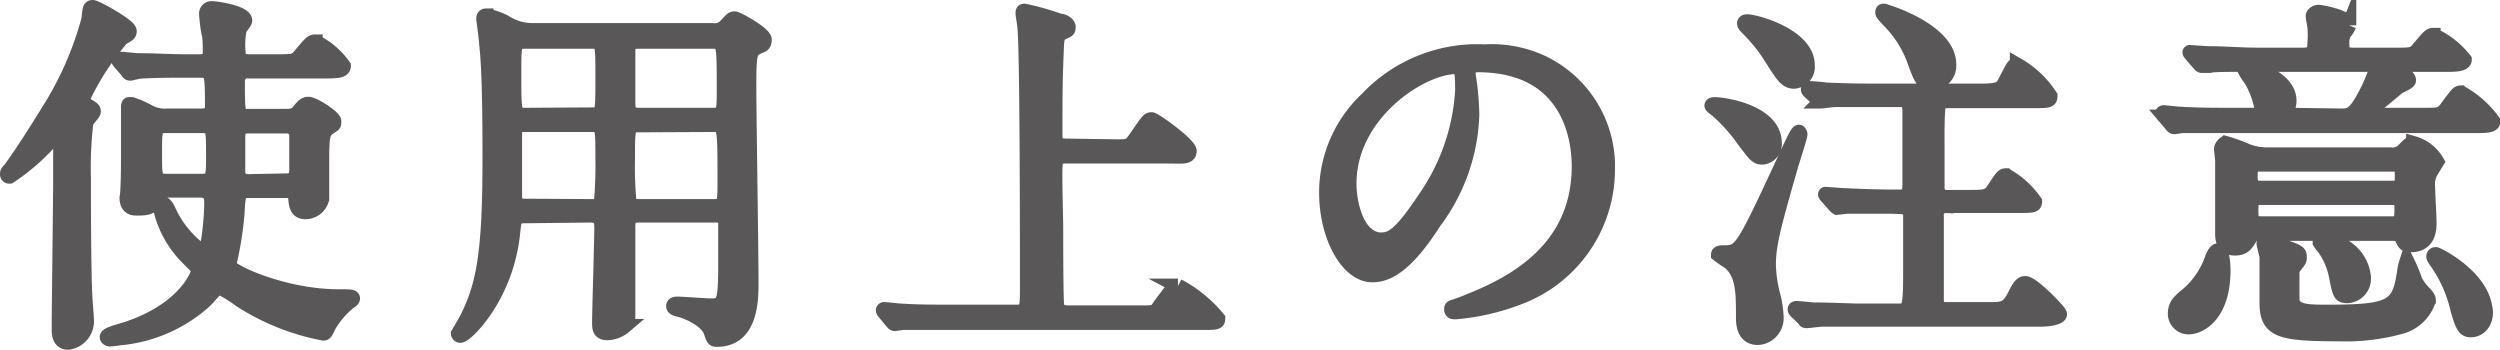
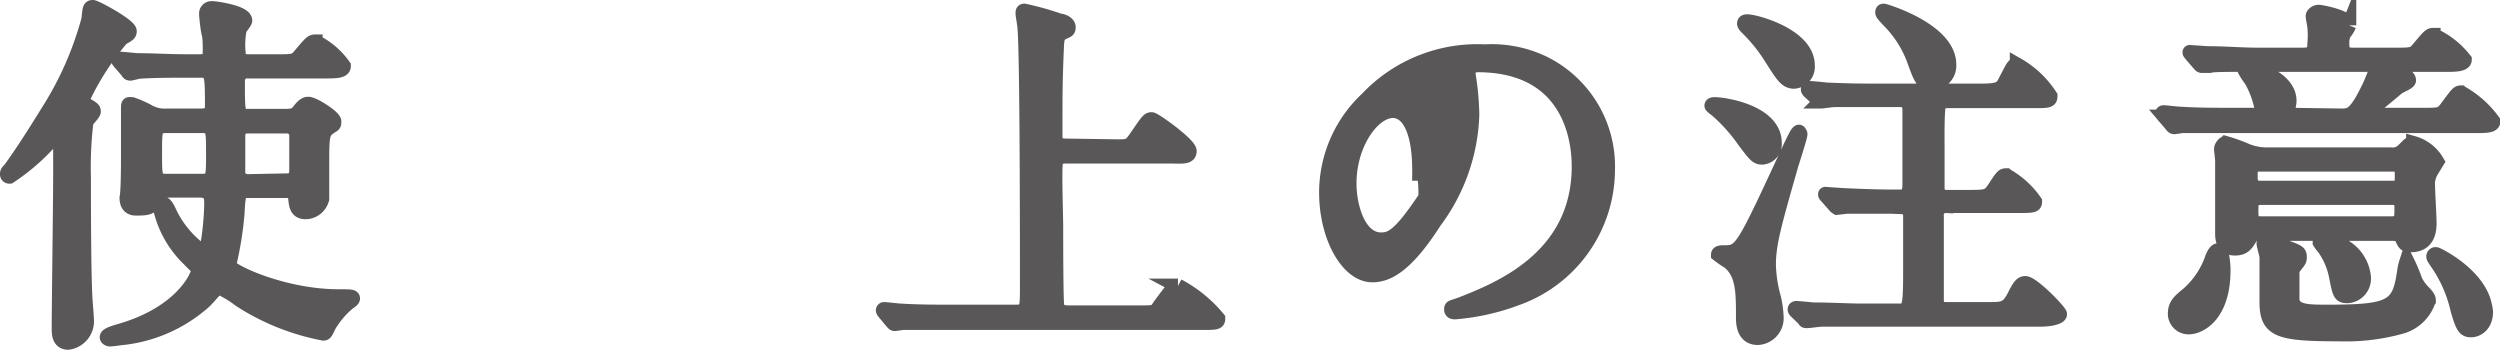
<svg xmlns="http://www.w3.org/2000/svg" viewBox="0 0 136.38 19.08">
  <defs>
    <style>.cls-1{fill:#595757;stroke:#595757;stroke-miterlimit:10;stroke-width:0.8px;}</style>
  </defs>
  <g id="レイヤー_2" data-name="レイヤー 2">
    <g id="レイヤー_1-2" data-name="レイヤー 1">
      <path class="cls-1" d="M4.7,5.72c.36.22.4.24.4.36s-.36.46-.4.56A20.7,20.7,0,0,0,4.56,9.7c0,.74,0,5.12.08,6.48,0,.18.08,1,.08,1.2a1.17,1.17,0,0,1-1,1.3c-.5,0-.5-.5-.5-.76,0-1.18.08-7,.08-8.3,0-.4,0-.62,0-1.58,0-.1,0-.56-.24-.56s-.24.14-.54.46A11.38,11.38,0,0,1,.52,9.62.11.11,0,0,1,.4,9.5c0-.06,0-.12.14-.24.68-.92,1.48-2.2,2.1-3.2a18.09,18.09,0,0,0,2.2-5C4.9.48,4.9.4,5.06.4s2,1,2,1.3c0,.16-.1.2-.42.38a14.71,14.71,0,0,0-2.18,3.4A.43.43,0,0,0,4.7,5.72Zm8.86,4.68c-.54,0-.56.12-.62,1.24a18.62,18.62,0,0,1-.46,2.84c.1.34,3,1.7,6,1.7.6,0,.76,0,.76.1s-.24.22-.3.28a5,5,0,0,0-1,1.2c-.18.38-.2.42-.3.42a12.75,12.75,0,0,1-4.54-1.82,6,6,0,0,0-1.16-.7c-.14,0-.54.54-.8.78a8,8,0,0,1-4.62,2,4.6,4.6,0,0,1-.52.06c-.08,0-.16-.06-.16-.1s0-.14.64-.32c3.54-1,4.34-3.1,4.34-3.3s-.18-.3-.52-.66a5.54,5.54,0,0,1-1.56-2.8c0-.16.1-.2.16-.2s.18.12.3.38a5.52,5.52,0,0,0,1.94,2.3c.22,0,.4-1.92.4-2.7,0-.3,0-.72-.64-.72H9c-.36,0-.4.1-.56.52s-.38.46-1,.46c-.14,0-.52,0-.52-.58C7,10.44,7,8.88,7,8.56S7,6.38,7,6s0-.3.2-.3a5.63,5.63,0,0,1,.94.42,1.85,1.85,0,0,0,1,.2H11c.58,0,.58-.4.58-.48,0-1.76,0-2-.62-2h-.88c-.46,0-1.82,0-2.52.06L7.12,4C7,4,7,3.94,6.94,3.86l-.4-.46c-.06-.08-.08-.1-.08-.12s0-.06.08-.06.76.06.88.08c.92,0,1.8.06,2.74.06h.74c.42,0,.56-.18.56-.52s0-.8-.06-1S11.26.9,11.26.74s.12-.28.3-.28,1.8.22,1.8.66c0,.1-.28.4-.3.48A4.36,4.36,0,0,0,13,2.88c0,.48.4.48.6.48H15.1c.9,0,1,0,1.28-.34.56-.66.62-.74.82-.74A4.14,4.14,0,0,1,18.74,3.6c0,.28-.42.28-1.08.28h-4.1a.52.52,0,0,0-.6.52c0,1.88,0,1.94.58,1.94h2c.5,0,.6-.06.82-.34s.34-.32.46-.32c.3,0,1.4.72,1.4.94s0,.14-.3.36-.36.42-.36,1.68c0,.34,0,1.94,0,2.18a.93.93,0,0,1-.88.72c-.48,0-.52-.34-.56-.76,0-.16,0-.4-.5-.4ZM9.08,6.86c-.64,0-.64.16-.64,1.5s0,1.52.64,1.52H11c.64,0,.64-.14.64-1.5s0-1.52-.64-1.52Zm6.54,3c.42,0,.56-.2.56-.58s0-2,0-2-.1-.4-.54-.4H13.56c-.28,0-.58.06-.58.56,0,.28,0,2,0,2.08s.16.38.56.38Z" />
-       <path class="cls-1" d="M28.64,11.78c-.58,0-.58.16-.66.88-.34,3.5-2.56,5.64-2.86,5.64a.11.11,0,0,1-.12-.1s.48-.8.56-1c.82-1.7,1.16-3.46,1.16-8.44,0-1.58,0-4.86-.18-6.34,0-.22-.16-1.36-.16-1.4s0-.16.14-.16a3.94,3.94,0,0,1,1,.34,2.79,2.79,0,0,0,1.58.46h9.78a.8.8,0,0,0,.7-.24c.34-.36.36-.4.5-.4s1.62.82,1.62,1.14-.16.3-.32.38c-.46.24-.52.26-.52,2.16,0,1.64.12,9,.12,10.72,0,.88,0,3.1-1.86,3.1-.18,0-.2,0-.34-.44-.28-.72-1.5-1.14-1.68-1.18s-.36-.08-.36-.2.14-.12.24-.12c.26,0,1.52.1,1.8.1.78,0,.8-.22.8-2.76,0-.26,0-1.66,0-1.82-.08-.36-.38-.36-.6-.36H34.88c-.54,0-.64.2-.62.78,0,1.44,0,3.08,0,4.62,0,.38-.06.52-.2.66a1.51,1.51,0,0,1-.94.36c-.4,0-.42-.26-.42-.52,0-.74.12-4.42.12-5.26,0-.44-.14-.64-.62-.64Zm3.64-5.52c.6,0,.6,0,.6-2s0-2-.6-2H28.64c-.6,0-.6.08-.6,1.74,0,2.28,0,2.28.62,2.28Zm0,5A.51.51,0,0,0,32.8,11a21.91,21.91,0,0,0,.08-2.34c0-1.78,0-1.86-.6-1.86H28.64c-.22,0-.48,0-.56.36,0,.1,0,2.92,0,3.38s0,.7.58.7Zm2.58-9c-.26,0-.52,0-.6.36,0,.12,0,2.42,0,2.9s0,.76.62.76h4c.62,0,.62-.22.62-1.36,0-2.66,0-2.66-.66-2.66Zm0,4.56c-.62,0-.62.06-.62,1.9A20.24,20.24,0,0,0,34.32,11c.1.26.4.26.54.26h4.08c.6,0,.6-.14.6-1.46,0-2.94,0-3-.64-3Z" />
      <path class="cls-1" d="M60.92,8c.7,0,.72,0,1.12-.58.56-.82.62-.9.78-.9s2.06,1.36,2.06,1.72-.42.28-1.08.28H58.2c-.18,0-.5,0-.6.26s0,2.82,0,3.7c0,.46,0,4,.06,4.24s.3.34.6.34h4c.7,0,.78,0,1-.36.74-1,.82-1.1,1-1.1a7.18,7.18,0,0,1,2.18,1.78c0,.22-.1.22-1,.22H51.76c-1.74,0-2.32,0-2.52,0l-.42.06c-.08,0-.1-.06-.18-.14l-.38-.46c0-.06-.08-.1-.08-.12a.05.05,0,0,1,.06-.06c.14,0,.76.08.88.08,1,.06,1.8.06,2.74.06H55.4c.64,0,.64-.14.64-1.46,0-2,0-12.8-.14-14.08,0-.12-.1-.64-.1-.74s0-.14.08-.14a15.11,15.11,0,0,1,1.92.54c.18,0,.48.14.48.34s-.06.16-.36.32-.26.44-.3,1.22c-.06,1.64-.06,2-.06,4.26,0,.46,0,.68.64.68Z" />
-       <path class="cls-1" d="M80.1,3.86c0,.06,0,.14,0,.22a15.33,15.33,0,0,1,.2,2.16,10.26,10.26,0,0,1-2.06,5.86C76.68,14.54,75.66,15,74.86,15c-1.32,0-2.5-2.06-2.5-4.5a7,7,0,0,1,2.22-5.1A8.27,8.27,0,0,1,81,2.82a6.52,6.52,0,0,1,3.22.64,6.27,6.27,0,0,1,3.48,5.82,7.46,7.46,0,0,1-5,7,12.29,12.29,0,0,1-3.32.74c-.08,0-.2,0-.2-.14s0-.08.54-.28c2.08-.82,6.42-2.54,6.42-7.52,0-.78-.08-5.54-5.54-5.54C80.12,3.58,80.1,3.74,80.1,3.86ZM73.6,10c0,1.3.52,3.08,1.74,3.08.58,0,1.06-.24,2.44-2.32a11.44,11.44,0,0,0,2-5.82c0-1.2-.08-1.3-.34-1.3C77.5,3.64,73.6,6.22,73.6,10Z" />
+       <path class="cls-1" d="M80.1,3.86c0,.06,0,.14,0,.22a15.33,15.33,0,0,1,.2,2.16,10.26,10.26,0,0,1-2.06,5.86C76.68,14.54,75.66,15,74.86,15c-1.32,0-2.5-2.06-2.5-4.5a7,7,0,0,1,2.22-5.1A8.27,8.27,0,0,1,81,2.82a6.52,6.52,0,0,1,3.22.64,6.27,6.27,0,0,1,3.48,5.82,7.46,7.46,0,0,1-5,7,12.29,12.29,0,0,1-3.32.74c-.08,0-.2,0-.2-.14s0-.08.54-.28c2.08-.82,6.42-2.54,6.42-7.52,0-.78-.08-5.54-5.54-5.54C80.12,3.58,80.1,3.74,80.1,3.86ZM73.6,10c0,1.3.52,3.08,1.74,3.08.58,0,1.06-.24,2.44-2.32c0-1.2-.08-1.3-.34-1.3C77.5,3.64,73.6,6.22,73.6,10Z" />
      <path class="cls-1" d="M96.8,7.8a.73.73,0,0,1-.64.78c-.32,0-.38-.08-1-.9A9.4,9.4,0,0,0,93.66,6s-.28-.2-.28-.24.06-.06.14-.06C94.14,5.7,96.8,6.14,96.8,7.8Zm1.4-.48c0,.14-.42,1.44-.5,1.7-.92,3.22-1.22,4.28-1.22,5.42a7.31,7.31,0,0,0,.28,1.82,5.87,5.87,0,0,1,.14,1,1.07,1.07,0,0,1-1,1.16c-.8,0-.8-.82-.8-1.14,0-1.34,0-2.36-.78-3a5.68,5.68,0,0,1-.58-.4c0-.1.2-.1.26-.1.94,0,1,0,3.16-4.66.18-.38.76-1.66.88-1.82s.1-.08.12-.06S98.2,7.28,98.2,7.32Zm.4-3.76a.8.8,0,0,1-.72.88c-.44,0-.62-.3-1.28-1.34a8.69,8.69,0,0,0-1.24-1.54c-.12-.12-.2-.2-.2-.28s.06-.1.16-.1C95.76,1.18,98.6,1.94,98.6,3.56Zm4.58,7.7c-.36,0-1.6,0-2.42,0l-.54.06s-.1-.06-.12-.1l-.44-.5c-.08-.08-.08-.1-.08-.12s0,0,.08,0l.88.06c1.28.06,2.06.08,2.74.08h.38c.52,0,.52-.44.52-.66,0-2.08,0-3.5,0-4,0-.26,0-.64-.52-.64h-1.4c-1.32,0-1.88,0-2.12,0s-.68.08-.8.08a.12.12,0,0,1-.12-.06L98.72,5c-.08-.08-.08-.1-.08-.12s0-.06.08-.06.76.06.88.08c1.28.06,2.06.06,2.72.06h5.8c1,0,1.1-.16,1.28-.52.42-.8.44-.9.64-.9a5.24,5.24,0,0,1,1.8,1.7c0,.26-.1.26-1,.26h-4.52c-.2,0-.46,0-.56.24s-.08,1.88-.08,2.32c0,.28,0,2.2,0,2.24a.48.48,0,0,0,.5.46h1.12c1.06,0,1.18,0,1.5-.48.42-.64.46-.7.64-.7A4.7,4.7,0,0,1,111,11c0,.22-.12.22-1.06.22h-3.78a.5.5,0,0,0-.52.58c0,.72,0,3.86,0,4.5,0,.22,0,.58.54.58h2.24c.86,0,1.1,0,1.48-.74.26-.52.38-.68.58-.68.4,0,1.88,1.54,1.88,1.68s-.42.28-1.06.28h-9.8c-.56,0-1.38,0-2.1,0-.14,0-.7.08-.82.08s-.1,0-.16-.1L98,17c-.08-.08-.08-.1-.08-.12s0-.06.08-.06.76.06.9.08c1.1,0,1.88.06,2.72.06h1.94c.6,0,.66-.1.66-2.16v-3a.48.48,0,0,0-.52-.52Zm3.14-7.74a.94.94,0,0,1-.94,1c-.5,0-.56-.14-1-1.36a6,6,0,0,0-1.18-1.88c-.46-.48-.5-.54-.5-.6s0-.08.06-.08S106.32,1.64,106.32,3.52Z" />
      <path class="cls-1" d="M127.7,6.32c.52,0,.8,0,1.58-1.64.08-.16.34-.84.42-1a.19.19,0,0,1,.2-.12c.3,0,1.5.48,1.5.82,0,.12-.54.32-.62.4-.36.3-1.06.9-1.44,1.16-.22.16-.26.18-.26.24s.06.1.24.1h2.84c.92,0,1,0,1.28-.34.58-.78.64-.88.8-.88A5.37,5.37,0,0,1,136,6.62c0,.24-.4.24-1,.24H121.56c-1.76,0-2.32,0-2.52,0l-.42.06c-.08,0-.12-.06-.18-.14l-.34-.4a.6.6,0,0,1-.14-.18s0-.06.08-.06.76.08.88.08c1,.06,1.8.06,2.74.06h1.48c.18,0,.28,0,.28-.18a5,5,0,0,0-.62-1.76,3.32,3.32,0,0,1-.38-.6.05.05,0,0,1,.06-.06c.42,0,2.4.56,2.4,1.82a1.19,1.19,0,0,1-.1.46,1.07,1.07,0,0,0-.1.22c0,.1.12.1.26.1Zm-6.42,8.42c0,2.44-1.28,3.1-1.88,3.1a.73.73,0,0,1-.74-.72c0-.5.26-.7.72-1.08a4.61,4.61,0,0,0,1.32-2c.08-.18.22-.46.38-.34S121.28,14.5,121.28,14.74ZM130.66,3c.9,0,1,0,1.28-.34.56-.66.62-.74.8-.74a4.53,4.53,0,0,1,1.7,1.34c0,.26-.58.26-.9.26H123.06c-1.76,0-2.32,0-2.52.06l-.42,0c-.08,0-.1-.06-.18-.14L119.56,3c-.08-.1-.1-.12-.1-.14s0,0,.08,0l.88.06c1,0,1.8.08,2.74.08h2.5c.54,0,.62-.24.62-.72a5.75,5.75,0,0,0,0-.72c0-.12-.1-.58-.1-.68s.16-.22.3-.22,1.66.28,1.66.72a1.41,1.41,0,0,1-.26.42,1.09,1.09,0,0,0-.12.56c0,.5.12.64.6.64Zm-7.48,9.74c-.16,0-.3,0-.4.16-.24.42-.38.64-.86.64s-.68-.28-.68-.78,0-2.44,0-2.9,0-.8,0-1.1c0-.1-.06-.54-.06-.64s.14-.3.24-.3a9,9,0,0,1,1.16.42,3,3,0,0,0,1.18.2h6.64a.84.84,0,0,0,.72-.24c.32-.32.36-.38.54-.38a2.17,2.17,0,0,1,1.28,1s-.32.52-.34.56a1.39,1.39,0,0,0-.16.82c0,.28.08,1.64.08,1.94s0,1.22-1,1.22c-.32,0-.34-.06-.5-.42-.08-.2-.36-.2-.6-.2Zm7.34-2.48c.52,0,.52-.24.52-.66s0-.64-.52-.64H123.3c-.52,0-.54.26-.54.6s0,.7.56.7Zm-7.18.52c-.5,0-.54.22-.54.68s0,.74.54.74h7.12c.56,0,.56-.24.56-.84,0-.3,0-.58-.54-.58Zm2.1,3.26c0,.14,0,.16-.28.5a.59.59,0,0,0-.12.36c0,.26,0,1.4,0,1.52.16.6.84.6,2,.6,3.46,0,3.84-.3,4.12-2.16a3.21,3.21,0,0,1,.14-.62,9.19,9.19,0,0,1,.46,1.1,2.68,2.68,0,0,0,.52.68c.08.1.2.22.2.36a2.19,2.19,0,0,1-1.44,1.42,11.24,11.24,0,0,1-3.44.42c-3.34,0-3.94-.22-3.94-1.76,0-.4,0-2.08,0-2.44,0-.12-.16-.62-.16-.74s.08-.14.16-.14a1.77,1.77,0,0,1,.6.2C125.32,13.72,125.44,13.74,125.44,14Zm3.5,1.1a.94.94,0,0,1-.88,1c-.4,0-.42-.1-.62-1.12a4,4,0,0,0-.64-1.48,2.66,2.66,0,0,1-.24-.32c0-.06.2-.1.36-.06A2.17,2.17,0,0,1,128.94,15.12ZM135.6,17c0,.74-.48,1-.8,1s-.44-.12-.72-1.1A7.28,7.28,0,0,0,133,14.4c-.22-.32-.24-.36-.24-.4a.11.11,0,0,1,.12-.12c.08,0,2.32,1.1,2.66,2.78A2.55,2.55,0,0,1,135.6,17Z" />
    </g>
  </g>
</svg>